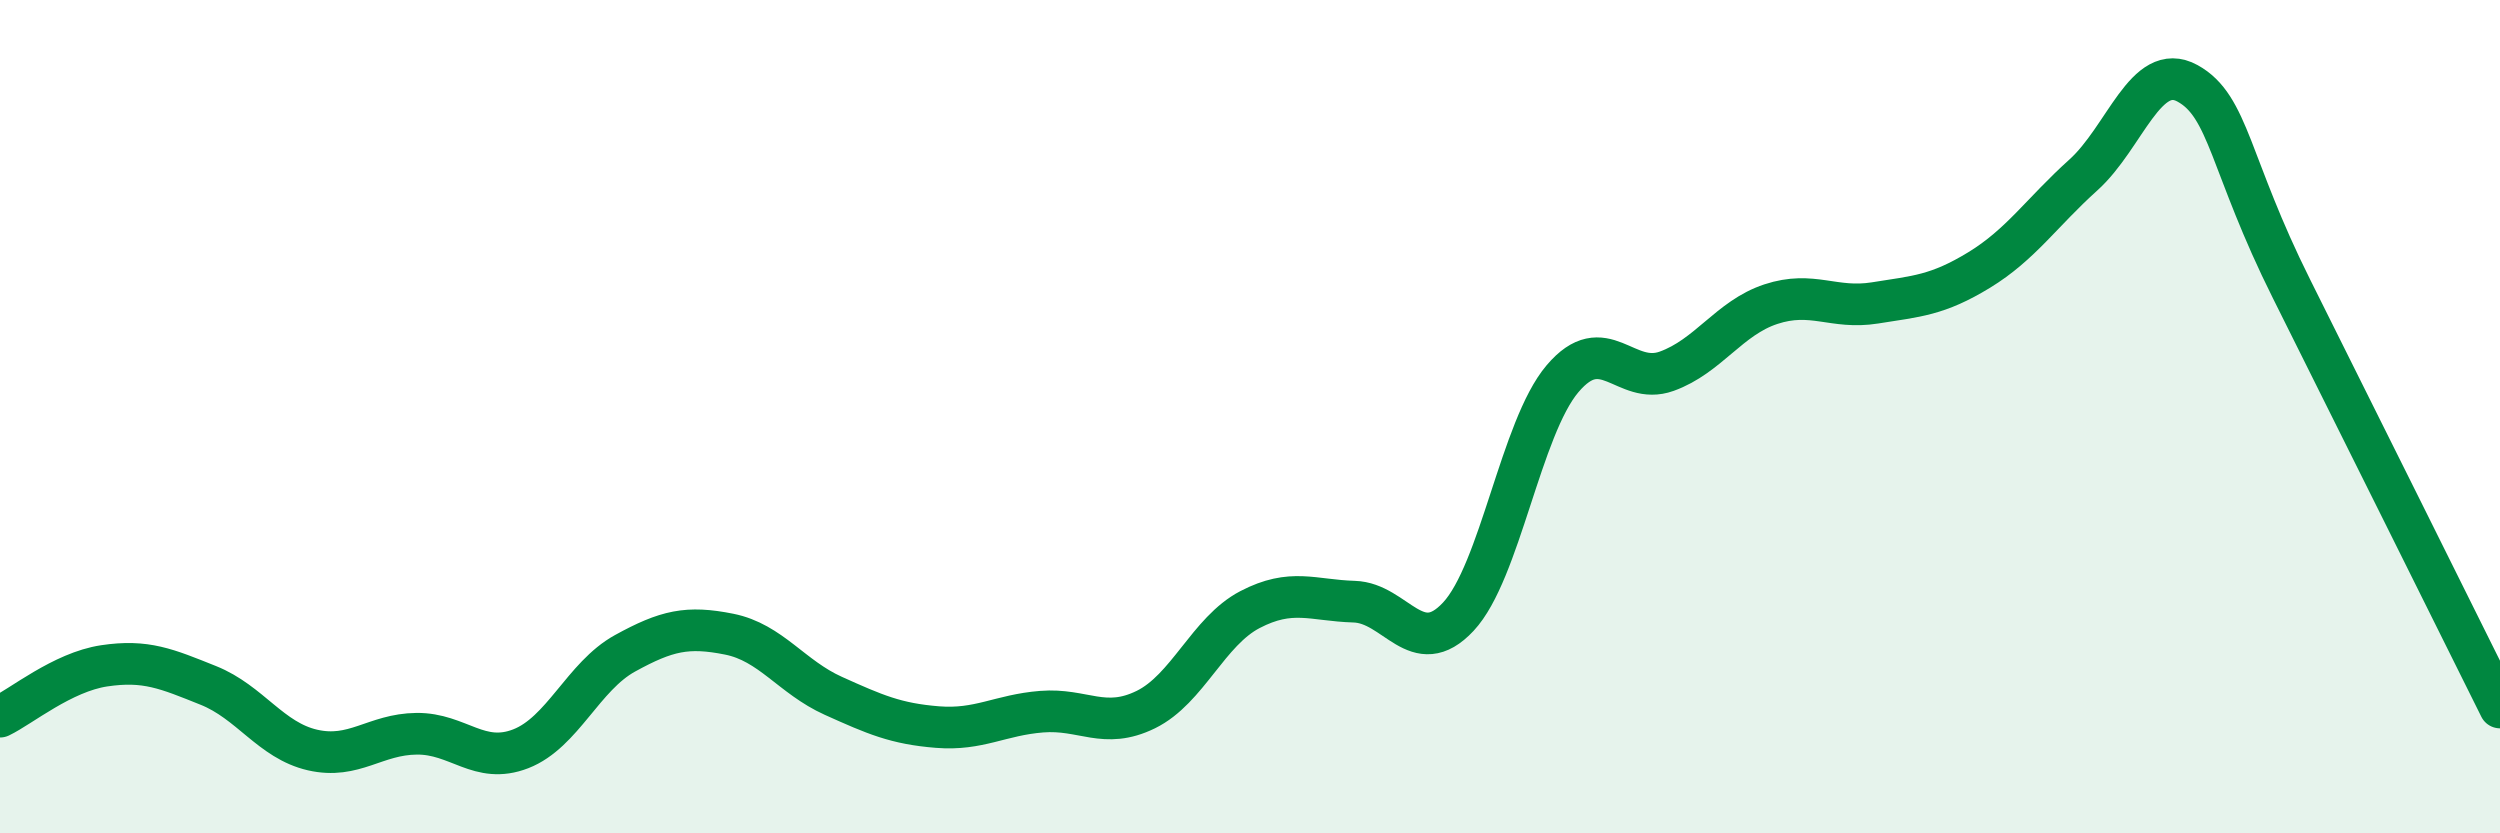
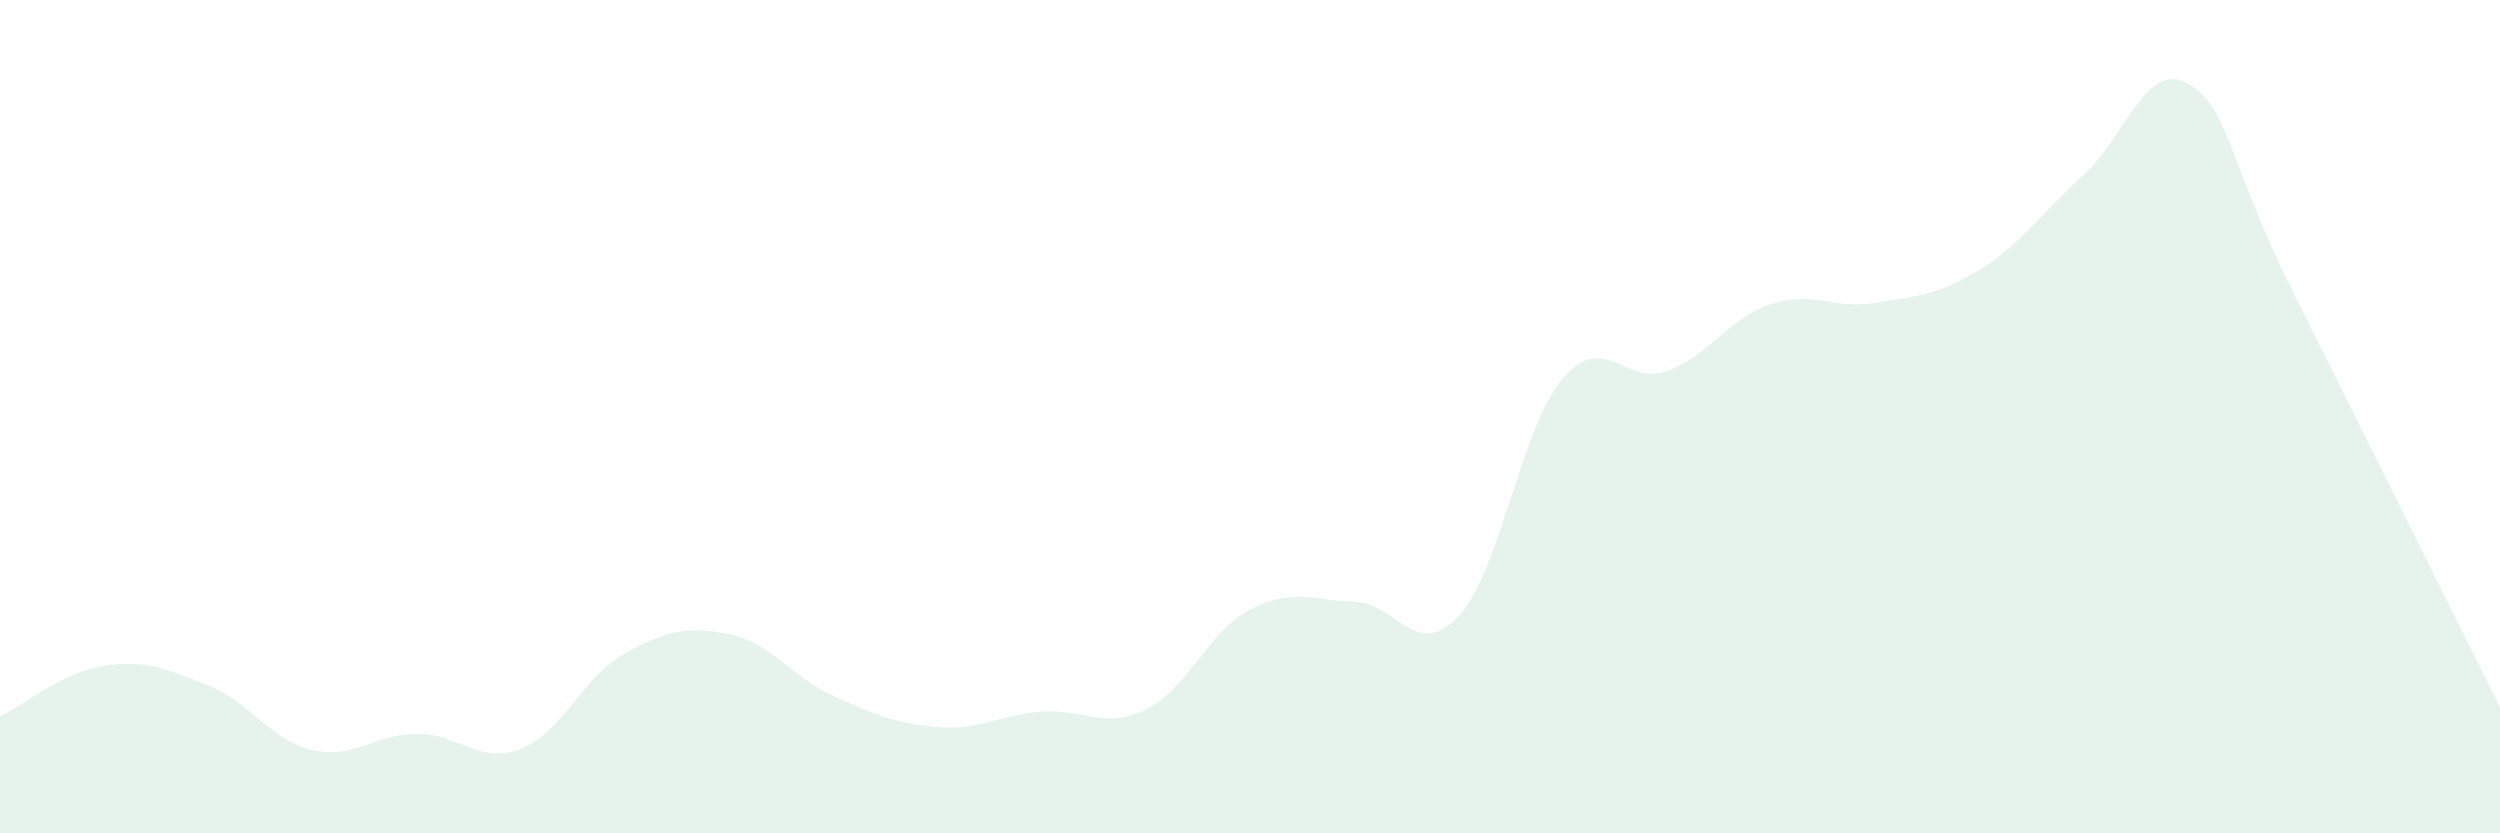
<svg xmlns="http://www.w3.org/2000/svg" width="60" height="20" viewBox="0 0 60 20">
  <path d="M 0,17.2 C 0.5,16.96 1.5,16.13 2.5,15.98 C 3.5,15.83 4,16.05 5,16.45 C 6,16.85 6.5,17.77 7.5,18 C 8.5,18.23 9,17.62 10,17.61 C 11,17.6 11.5,18.36 12.5,17.97 C 13.5,17.58 14,16.23 15,15.68 C 16,15.13 16.5,15.02 17.5,15.22 C 18.5,15.42 19,16.25 20,16.7 C 21,17.15 21.5,17.37 22.5,17.45 C 23.5,17.53 24,17.16 25,17.08 C 26,17 26.5,17.52 27.5,17.03 C 28.5,16.54 29,15.15 30,14.63 C 31,14.11 31.5,14.41 32.5,14.44 C 33.5,14.47 34,15.87 35,14.8 C 36,13.73 36.5,10.27 37.5,9.09 C 38.5,7.91 39,9.27 40,8.91 C 41,8.55 41.5,7.63 42.5,7.3 C 43.5,6.97 44,7.43 45,7.27 C 46,7.11 46.5,7.09 47.5,6.48 C 48.5,5.87 49,5.1 50,4.2 C 51,3.3 51.5,1.45 52.5,2 C 53.5,2.55 53.5,3.94 55,6.94 C 56.5,9.94 59,14.97 60,16.98L60 20L0 20Z" fill="#008740" opacity="0.1" stroke-linecap="round" stroke-linejoin="round" />
-   <path d="M 0,17.2 C 0.5,16.96 1.5,16.13 2.5,15.98 C 3.5,15.83 4,16.05 5,16.45 C 6,16.85 6.5,17.77 7.5,18 C 8.5,18.23 9,17.62 10,17.61 C 11,17.6 11.5,18.36 12.5,17.97 C 13.5,17.58 14,16.23 15,15.68 C 16,15.13 16.5,15.02 17.5,15.22 C 18.5,15.42 19,16.25 20,16.7 C 21,17.15 21.5,17.37 22.5,17.45 C 23.5,17.53 24,17.16 25,17.08 C 26,17 26.5,17.52 27.5,17.03 C 28.5,16.54 29,15.15 30,14.63 C 31,14.11 31.5,14.41 32.5,14.44 C 33.5,14.47 34,15.87 35,14.8 C 36,13.73 36.5,10.27 37.5,9.09 C 38.5,7.91 39,9.27 40,8.91 C 41,8.55 41.5,7.63 42.5,7.3 C 43.5,6.97 44,7.43 45,7.27 C 46,7.11 46.5,7.09 47.5,6.48 C 48.5,5.87 49,5.1 50,4.2 C 51,3.3 51.5,1.45 52.5,2 C 53.5,2.55 53.5,3.94 55,6.94 C 56.5,9.94 59,14.97 60,16.98" stroke="#008740" stroke-width="1" fill="none" stroke-linecap="round" stroke-linejoin="round" />
</svg>